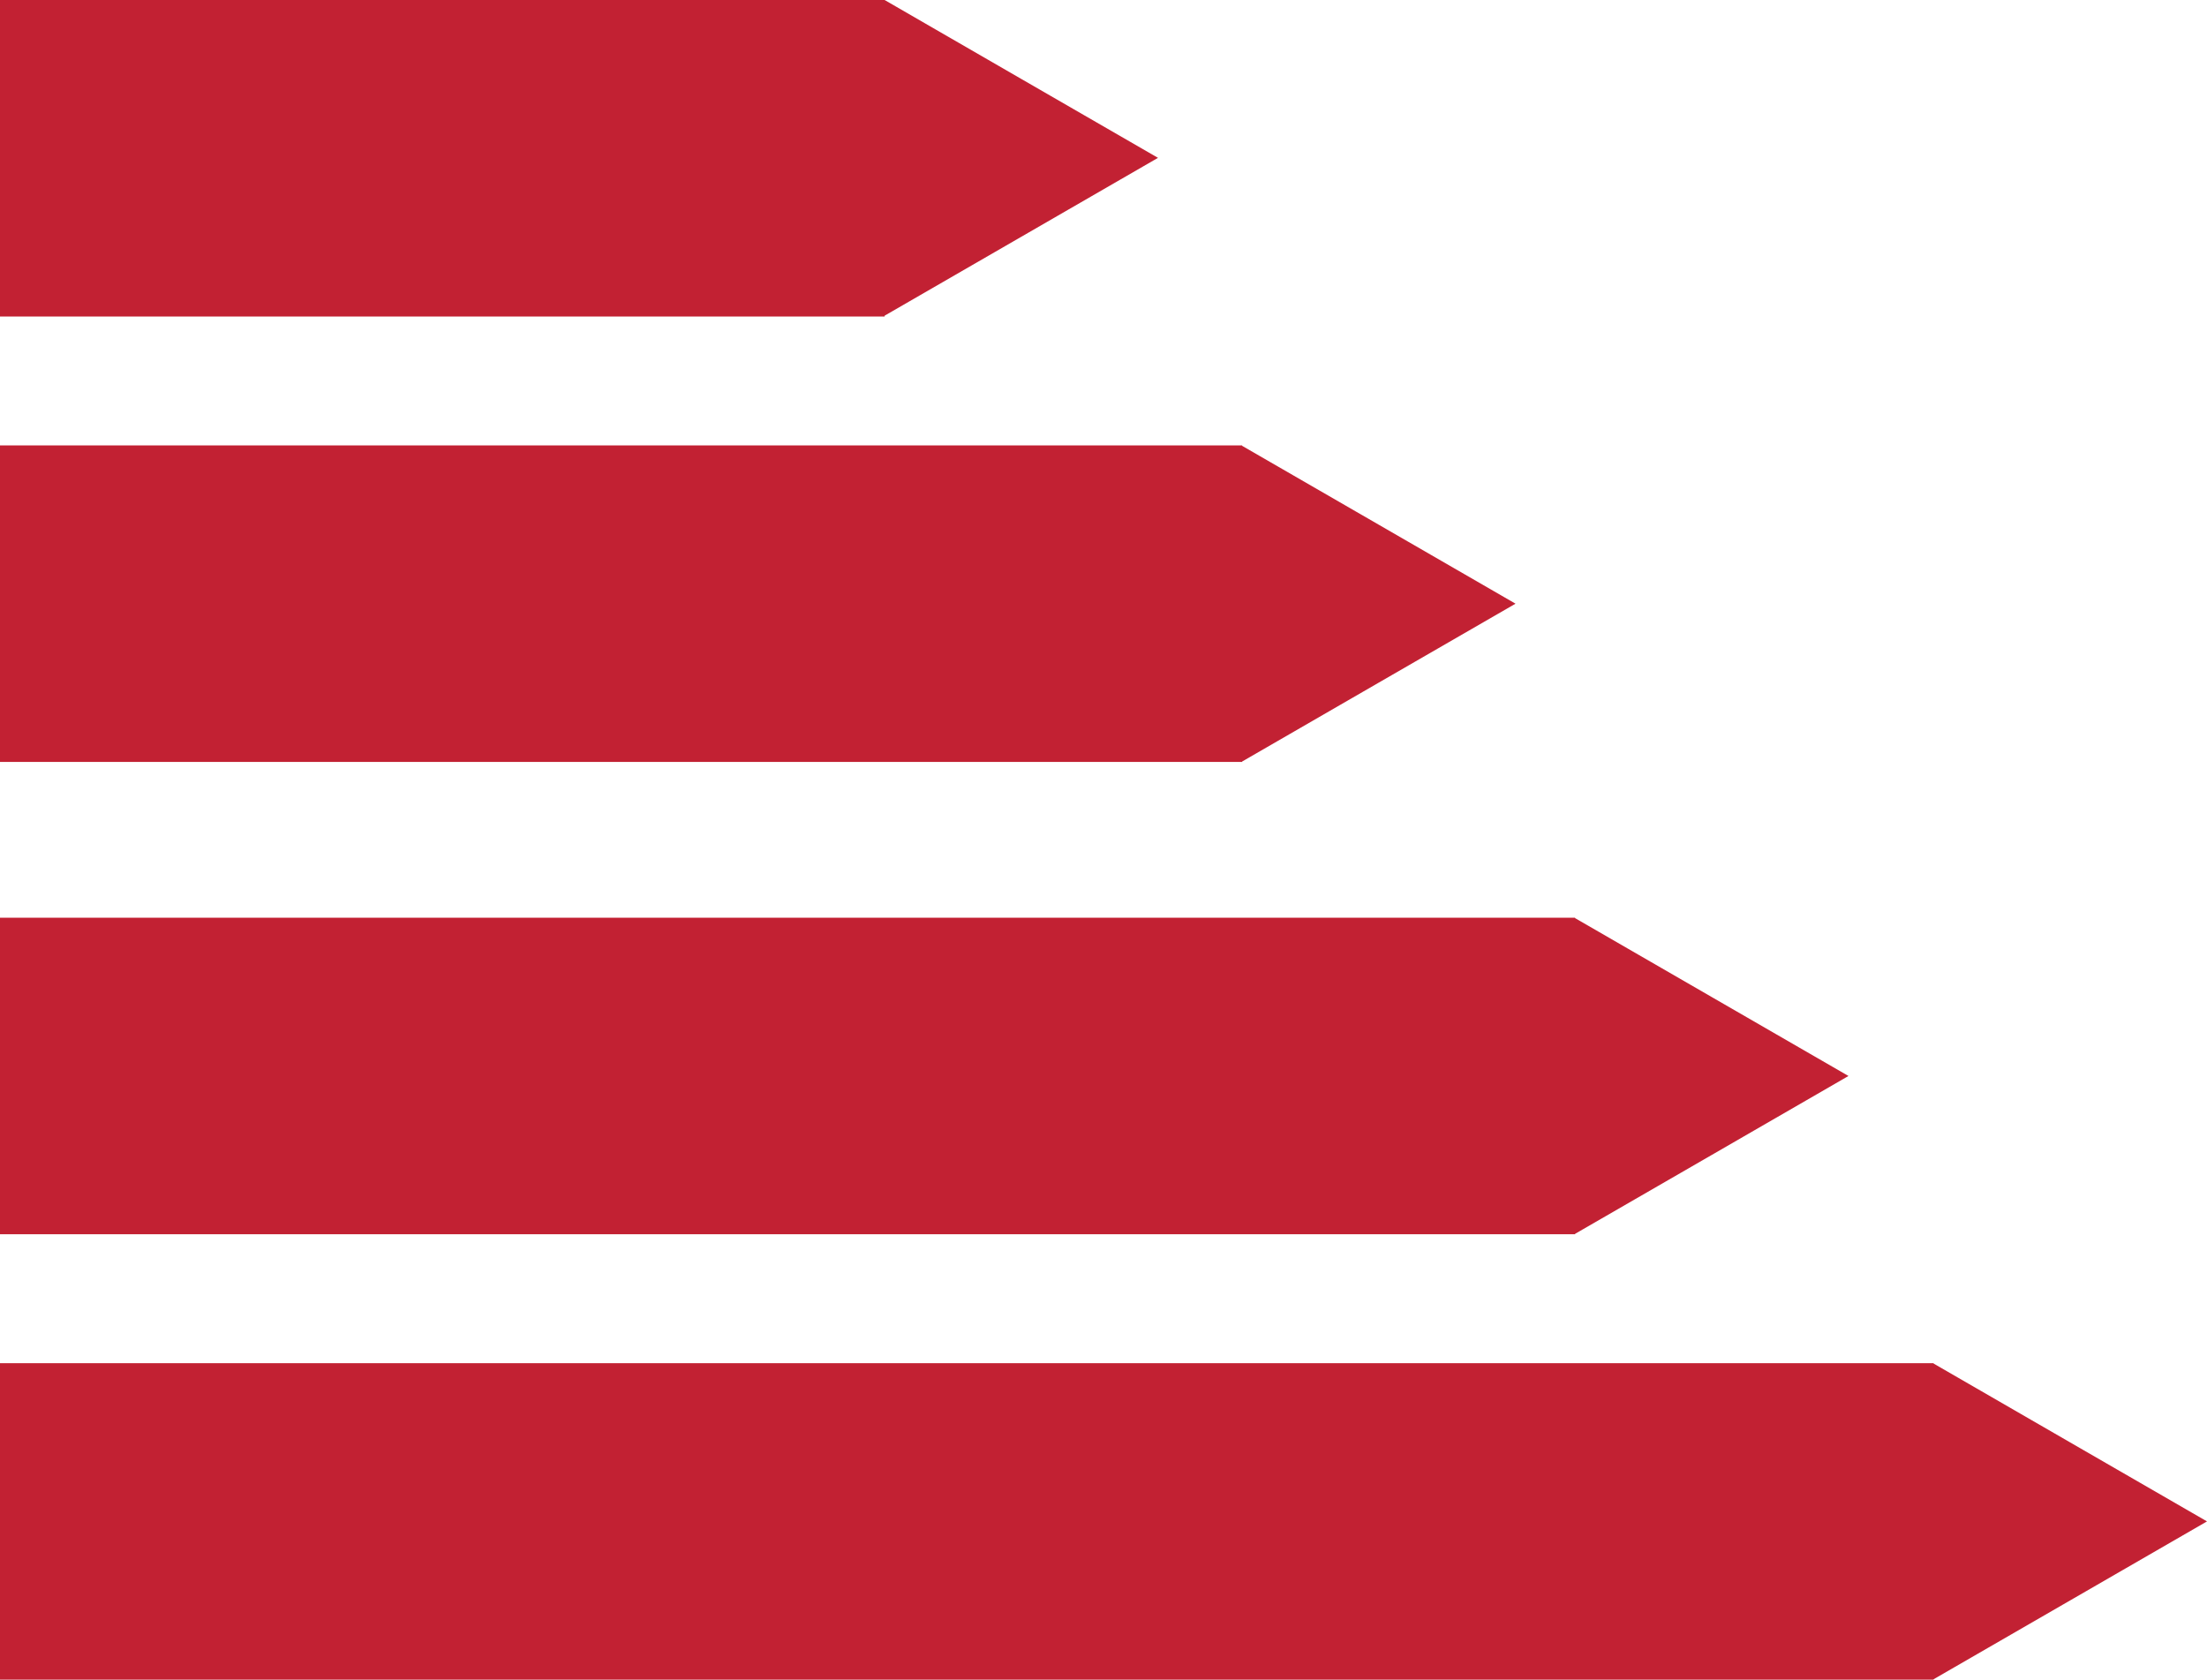
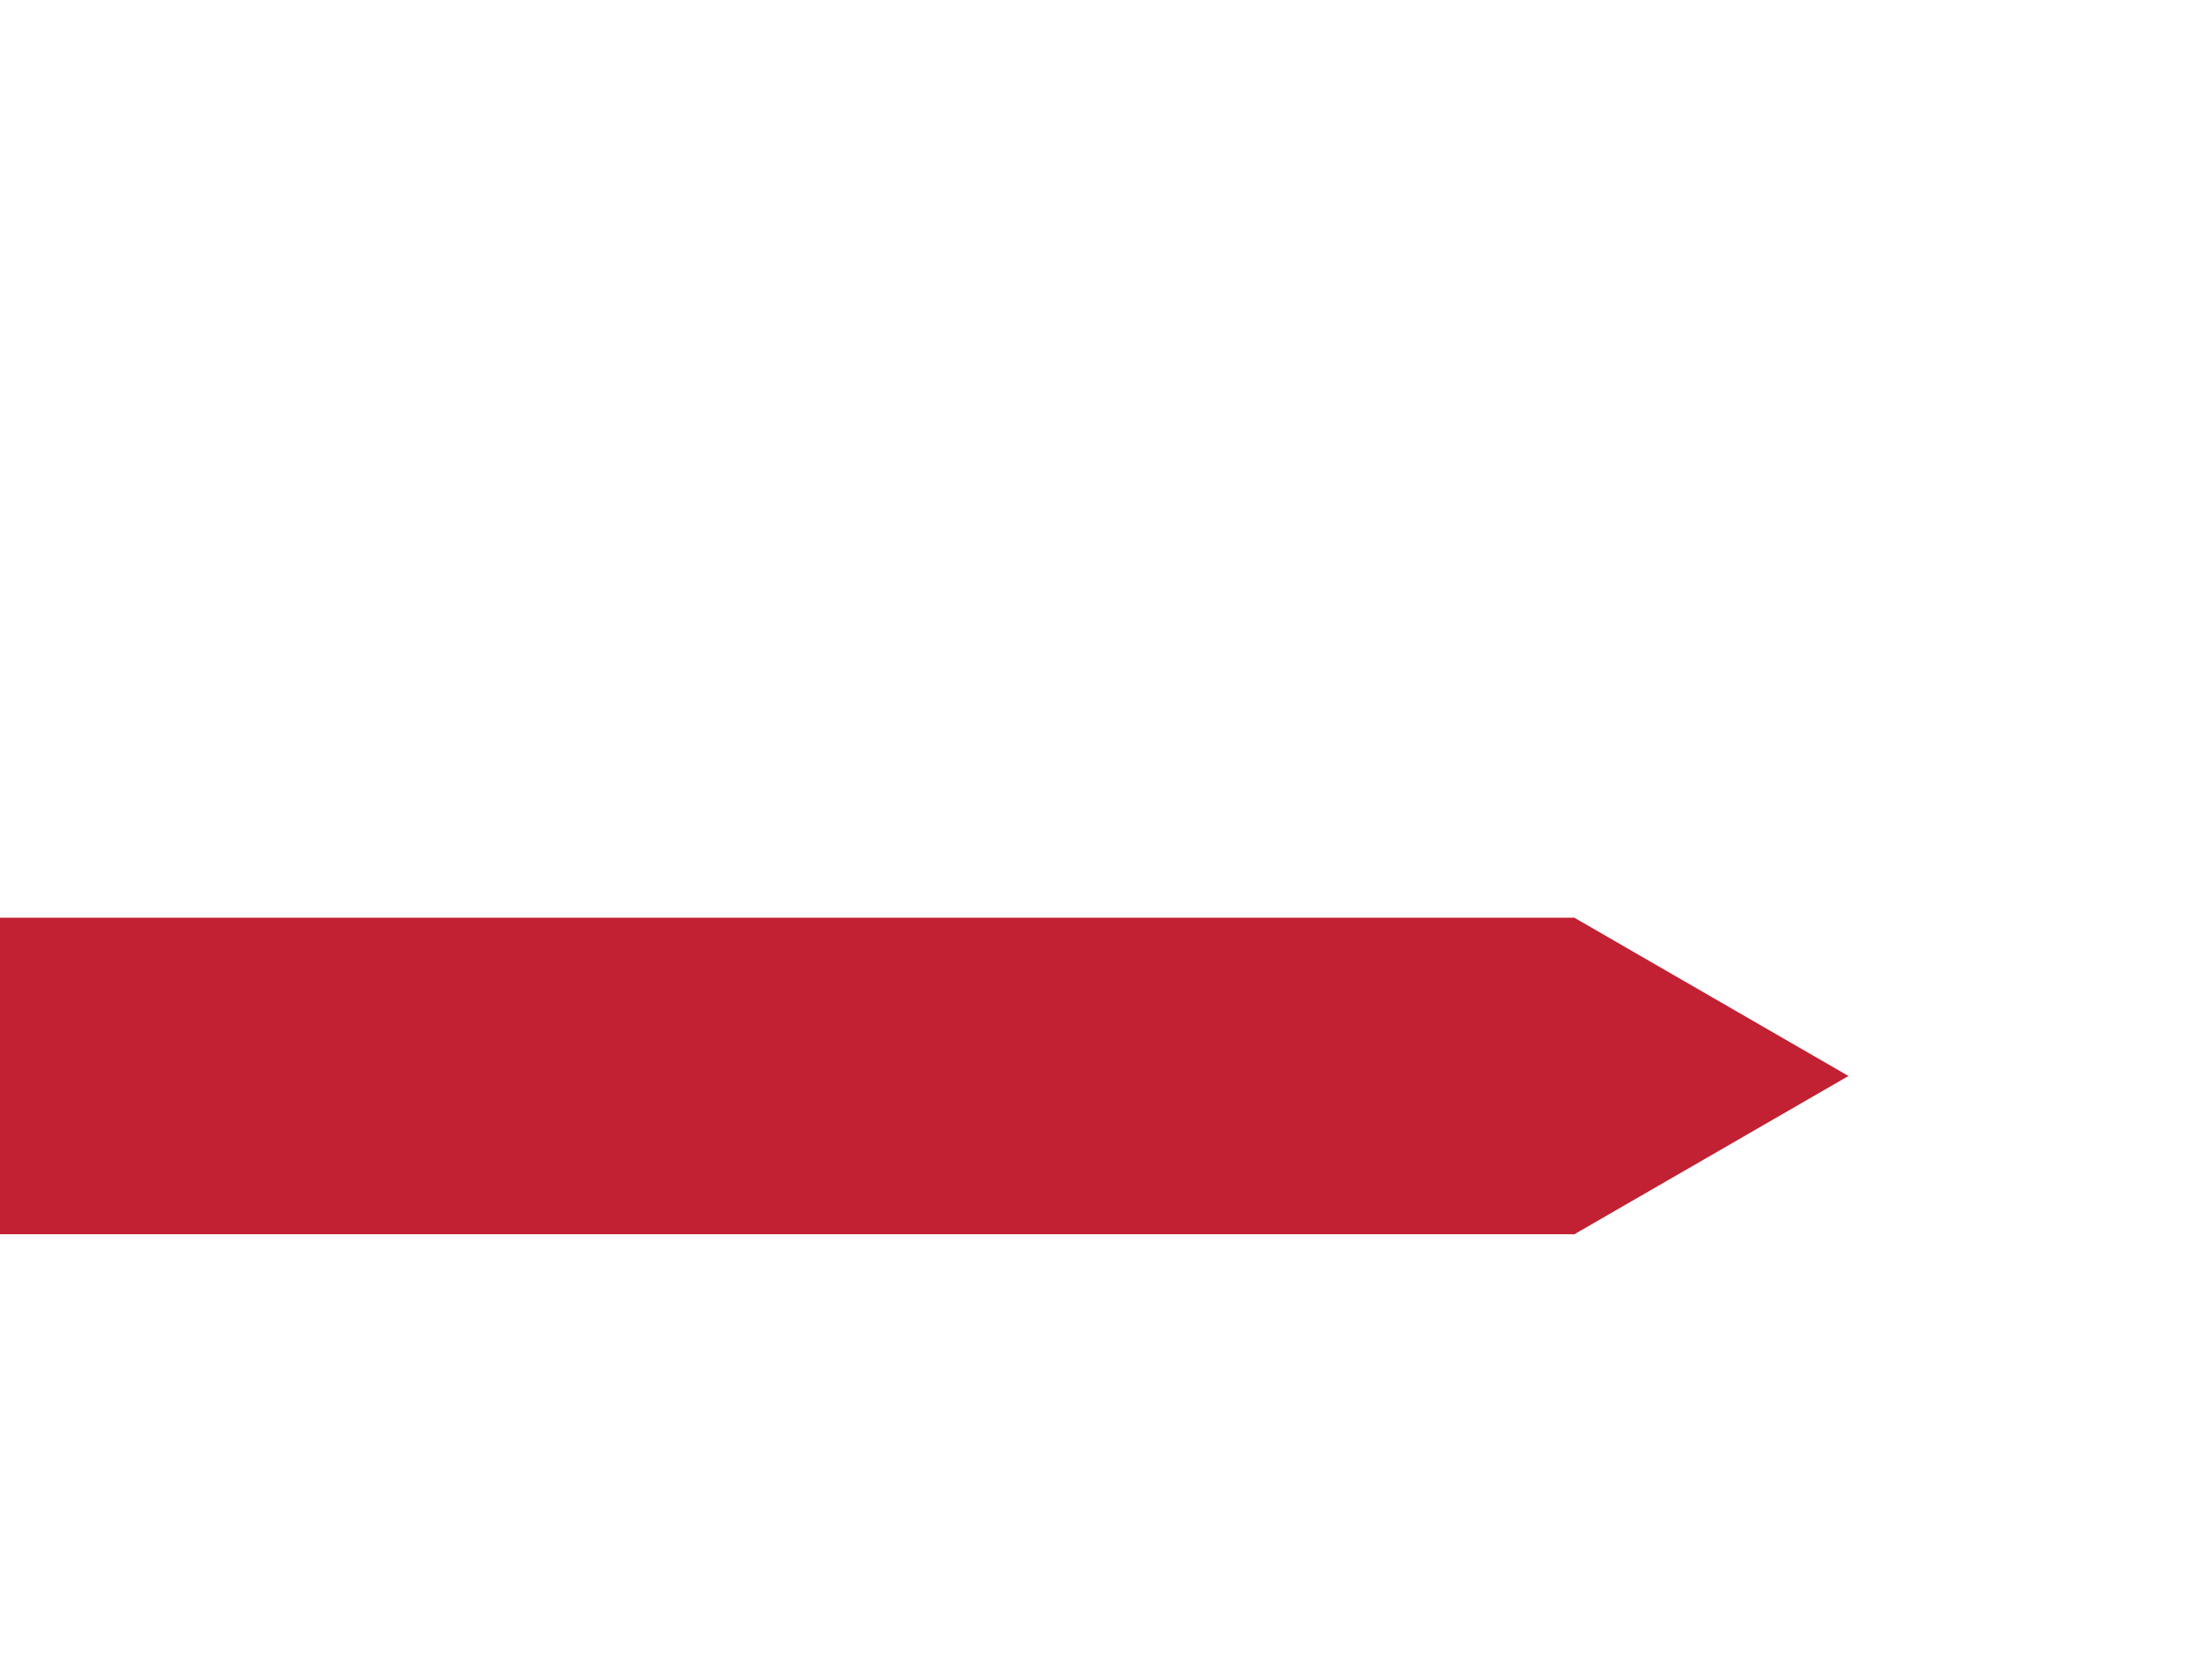
<svg xmlns="http://www.w3.org/2000/svg" id="Layer_1" data-name="Layer 1" viewBox="0 0 890.81 677.95">
  <defs>
    <style>.cls-1{fill:#c22133;}</style>
  </defs>
-   <polygon class="cls-1" points="357.05 127.42 412.22 95.57 467.4 63.71 412.22 31.86 357.05 0 0 0 0 127.75 357.05 127.75 357.05 127.42" />
-   <polygon class="cls-1" points="501.36 307.37 556.53 275.51 611.71 243.66 556.53 211.8 501.36 179.95 501.36 179.78 0 179.78 0 307.54 501.36 307.54 501.36 307.37" />
  <polygon class="cls-1" points="635.75 498 690.93 466.15 746.1 434.29 690.93 402.44 635.75 370.58 635.75 370.41 0 370.41 0 498.17 635.75 498.17 635.75 498" />
-   <polygon class="cls-1" points="835.63 582.22 780.46 550.36 780.46 550.2 0 550.2 0 677.95 780.46 677.95 780.46 677.78 835.63 645.93 890.81 614.07 835.63 582.22" />
</svg>